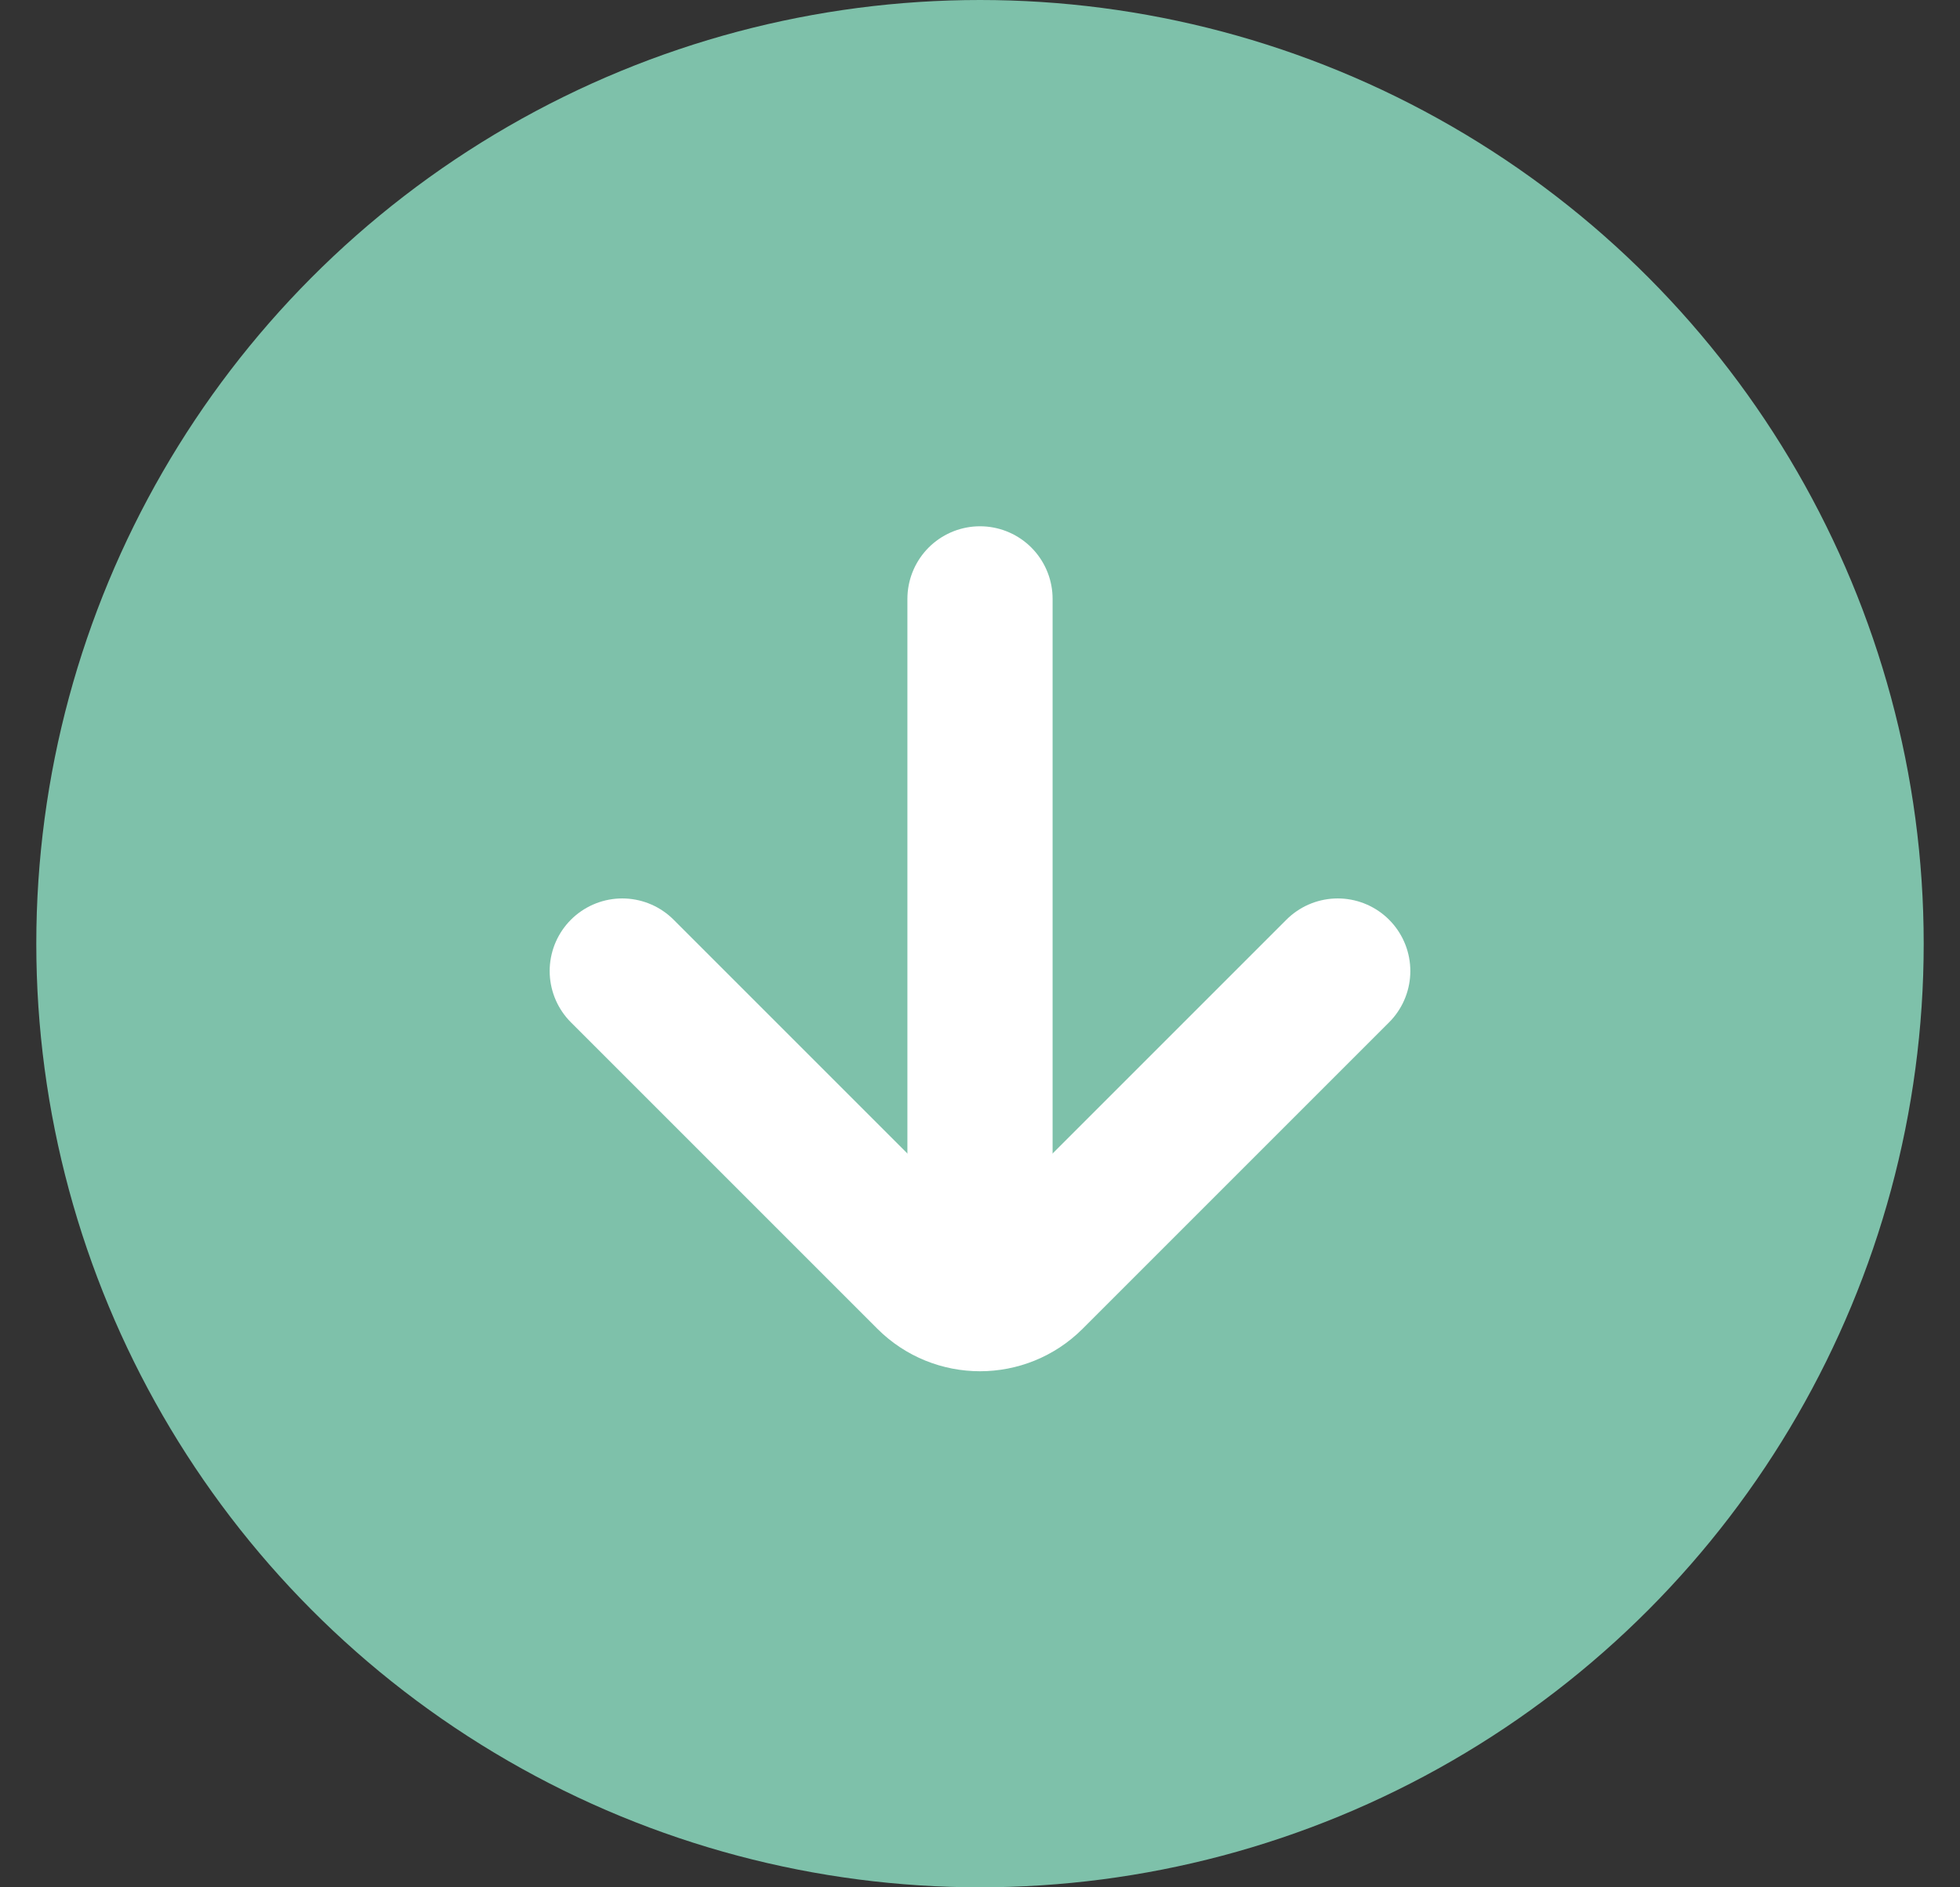
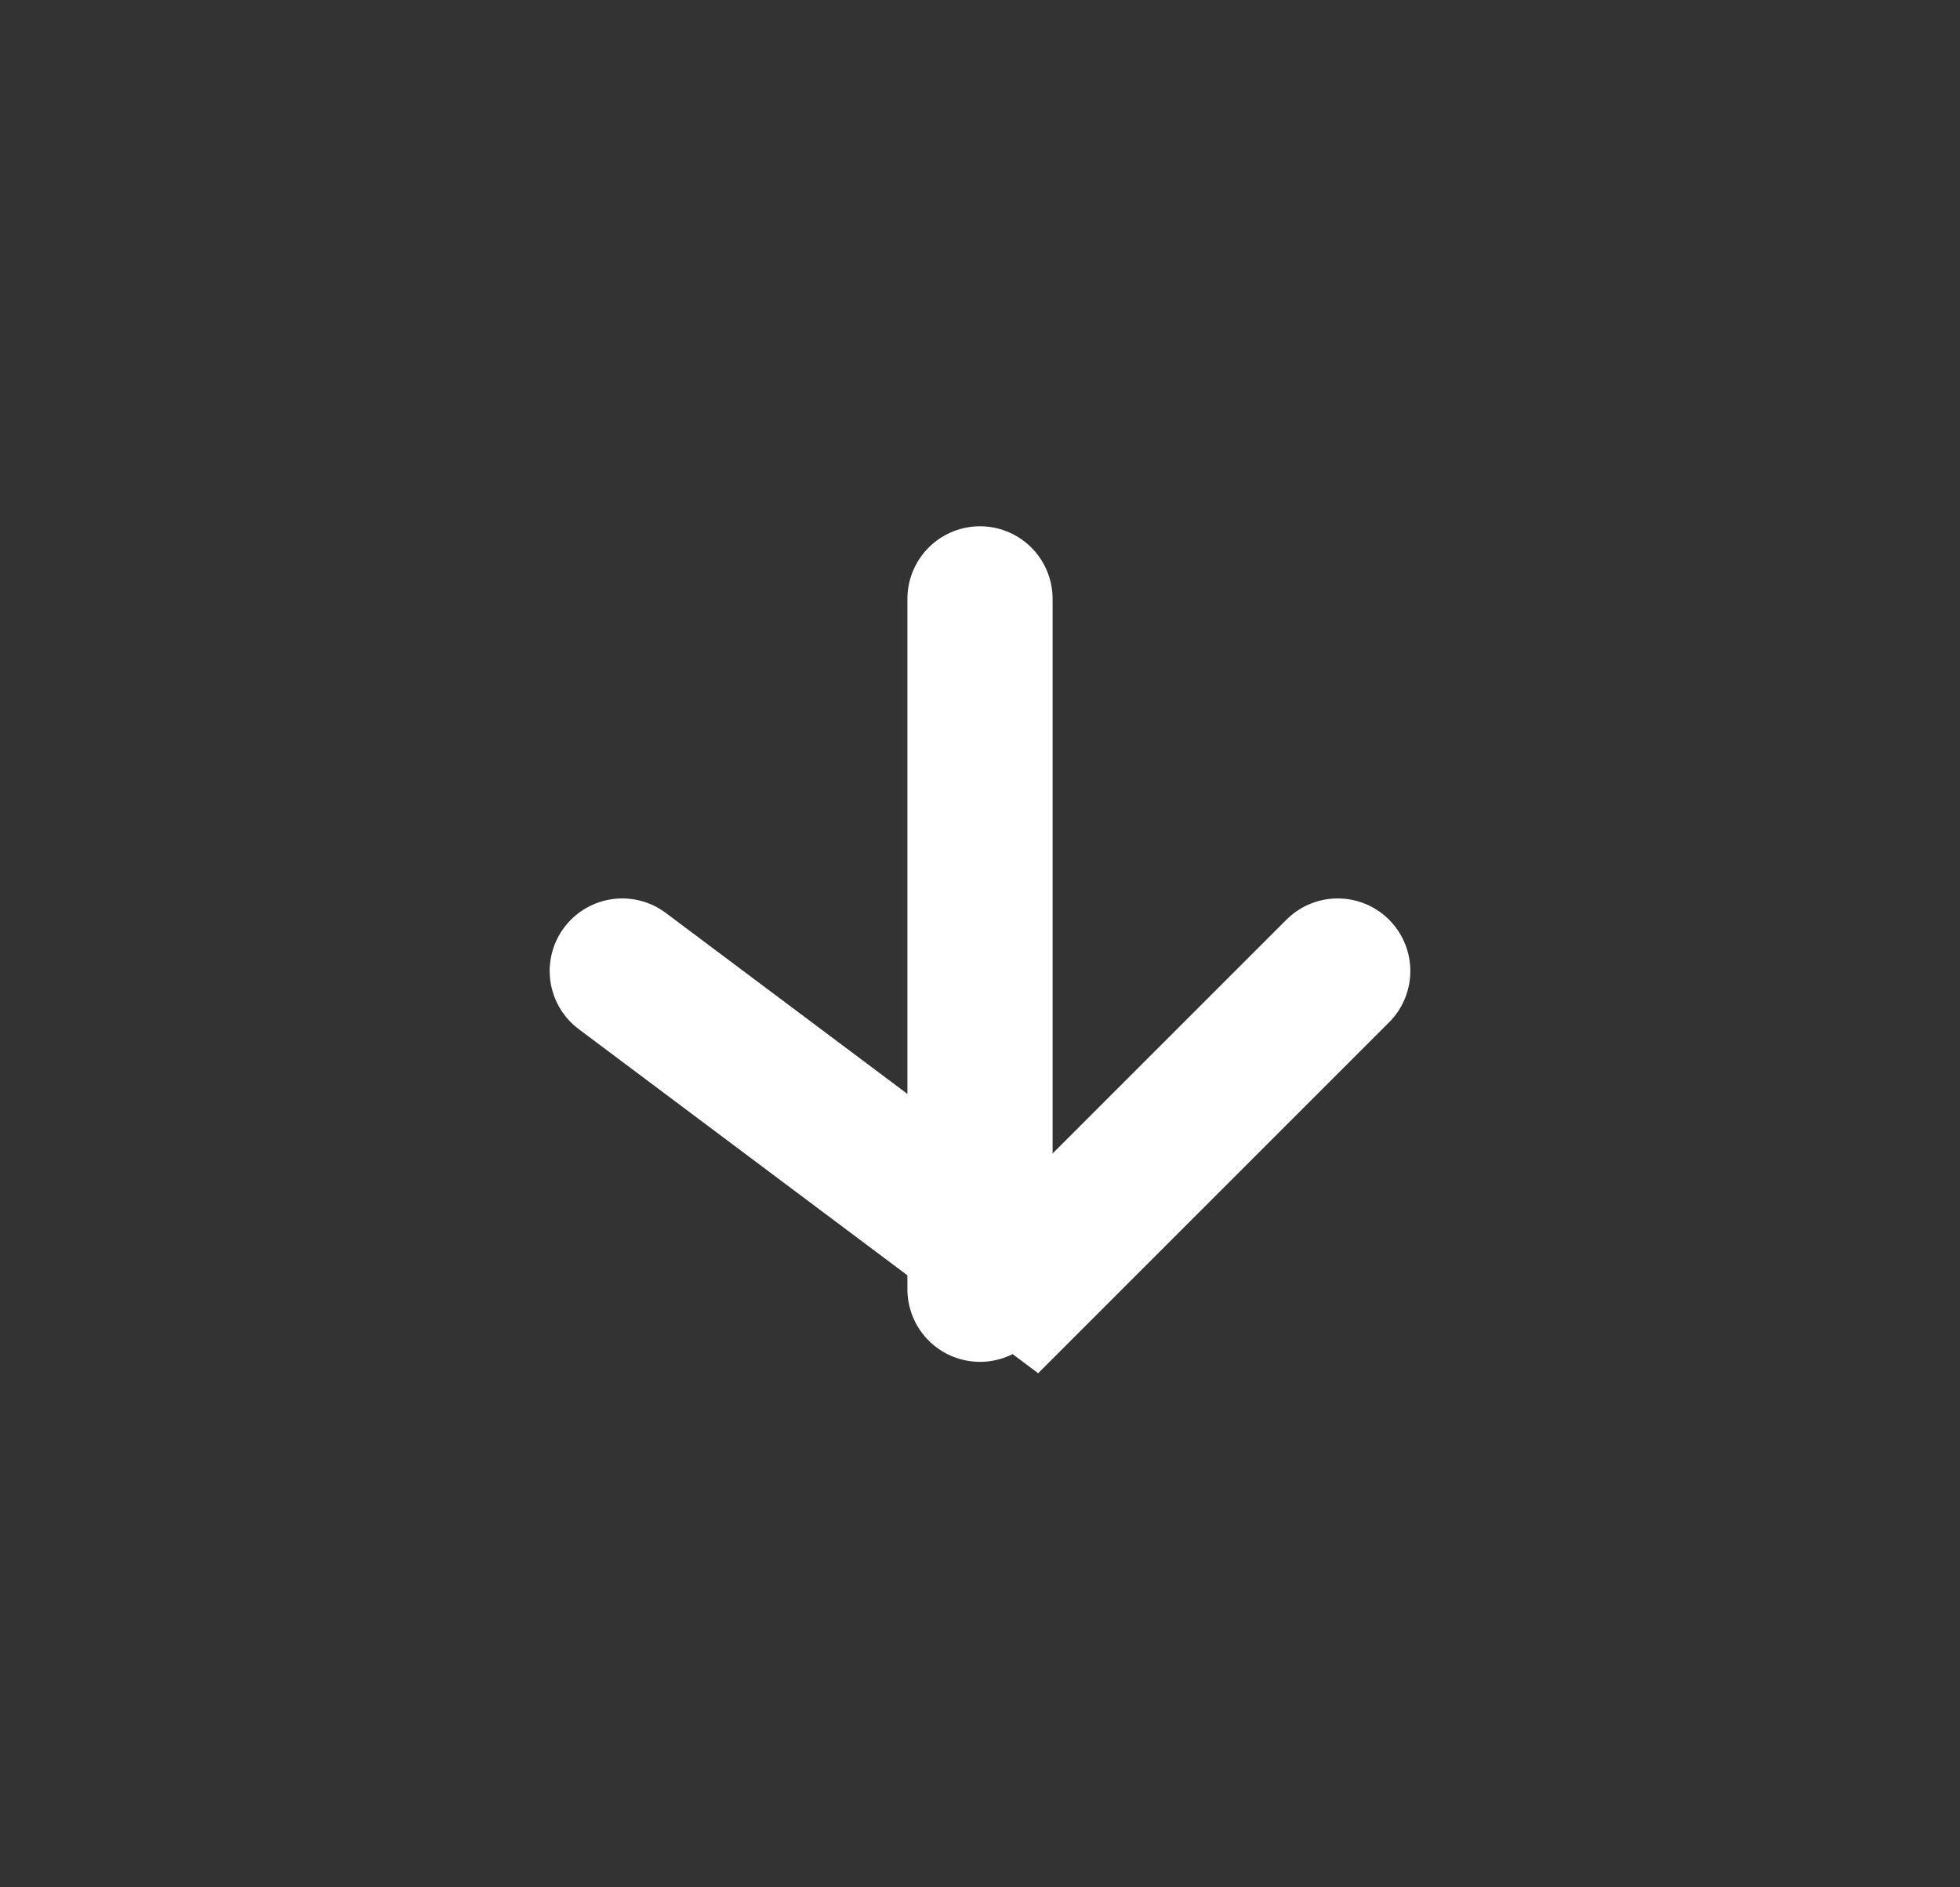
<svg xmlns="http://www.w3.org/2000/svg" width="27" height="26" viewBox="0 0 27 26" fill="none">
  <rect x="0" y="0" width="27" height="26" fill="#333333" stroke="none" />
-   <circle cx="13.5" cy="13" r="13" fill="#7EC1AA" />
  <path d="M13.5 8.25L13.5 17.761" stroke="white" stroke-width="2" stroke-linecap="round" />
-   <path d="M18.428 13.377L14.207 17.598C13.817 17.988 13.183 17.988 12.793 17.598L8.572 13.377" stroke="white" stroke-width="2" stroke-linecap="round" />
+   <path d="M18.428 13.377L14.207 17.598L8.572 13.377" stroke="white" stroke-width="2" stroke-linecap="round" />
</svg>